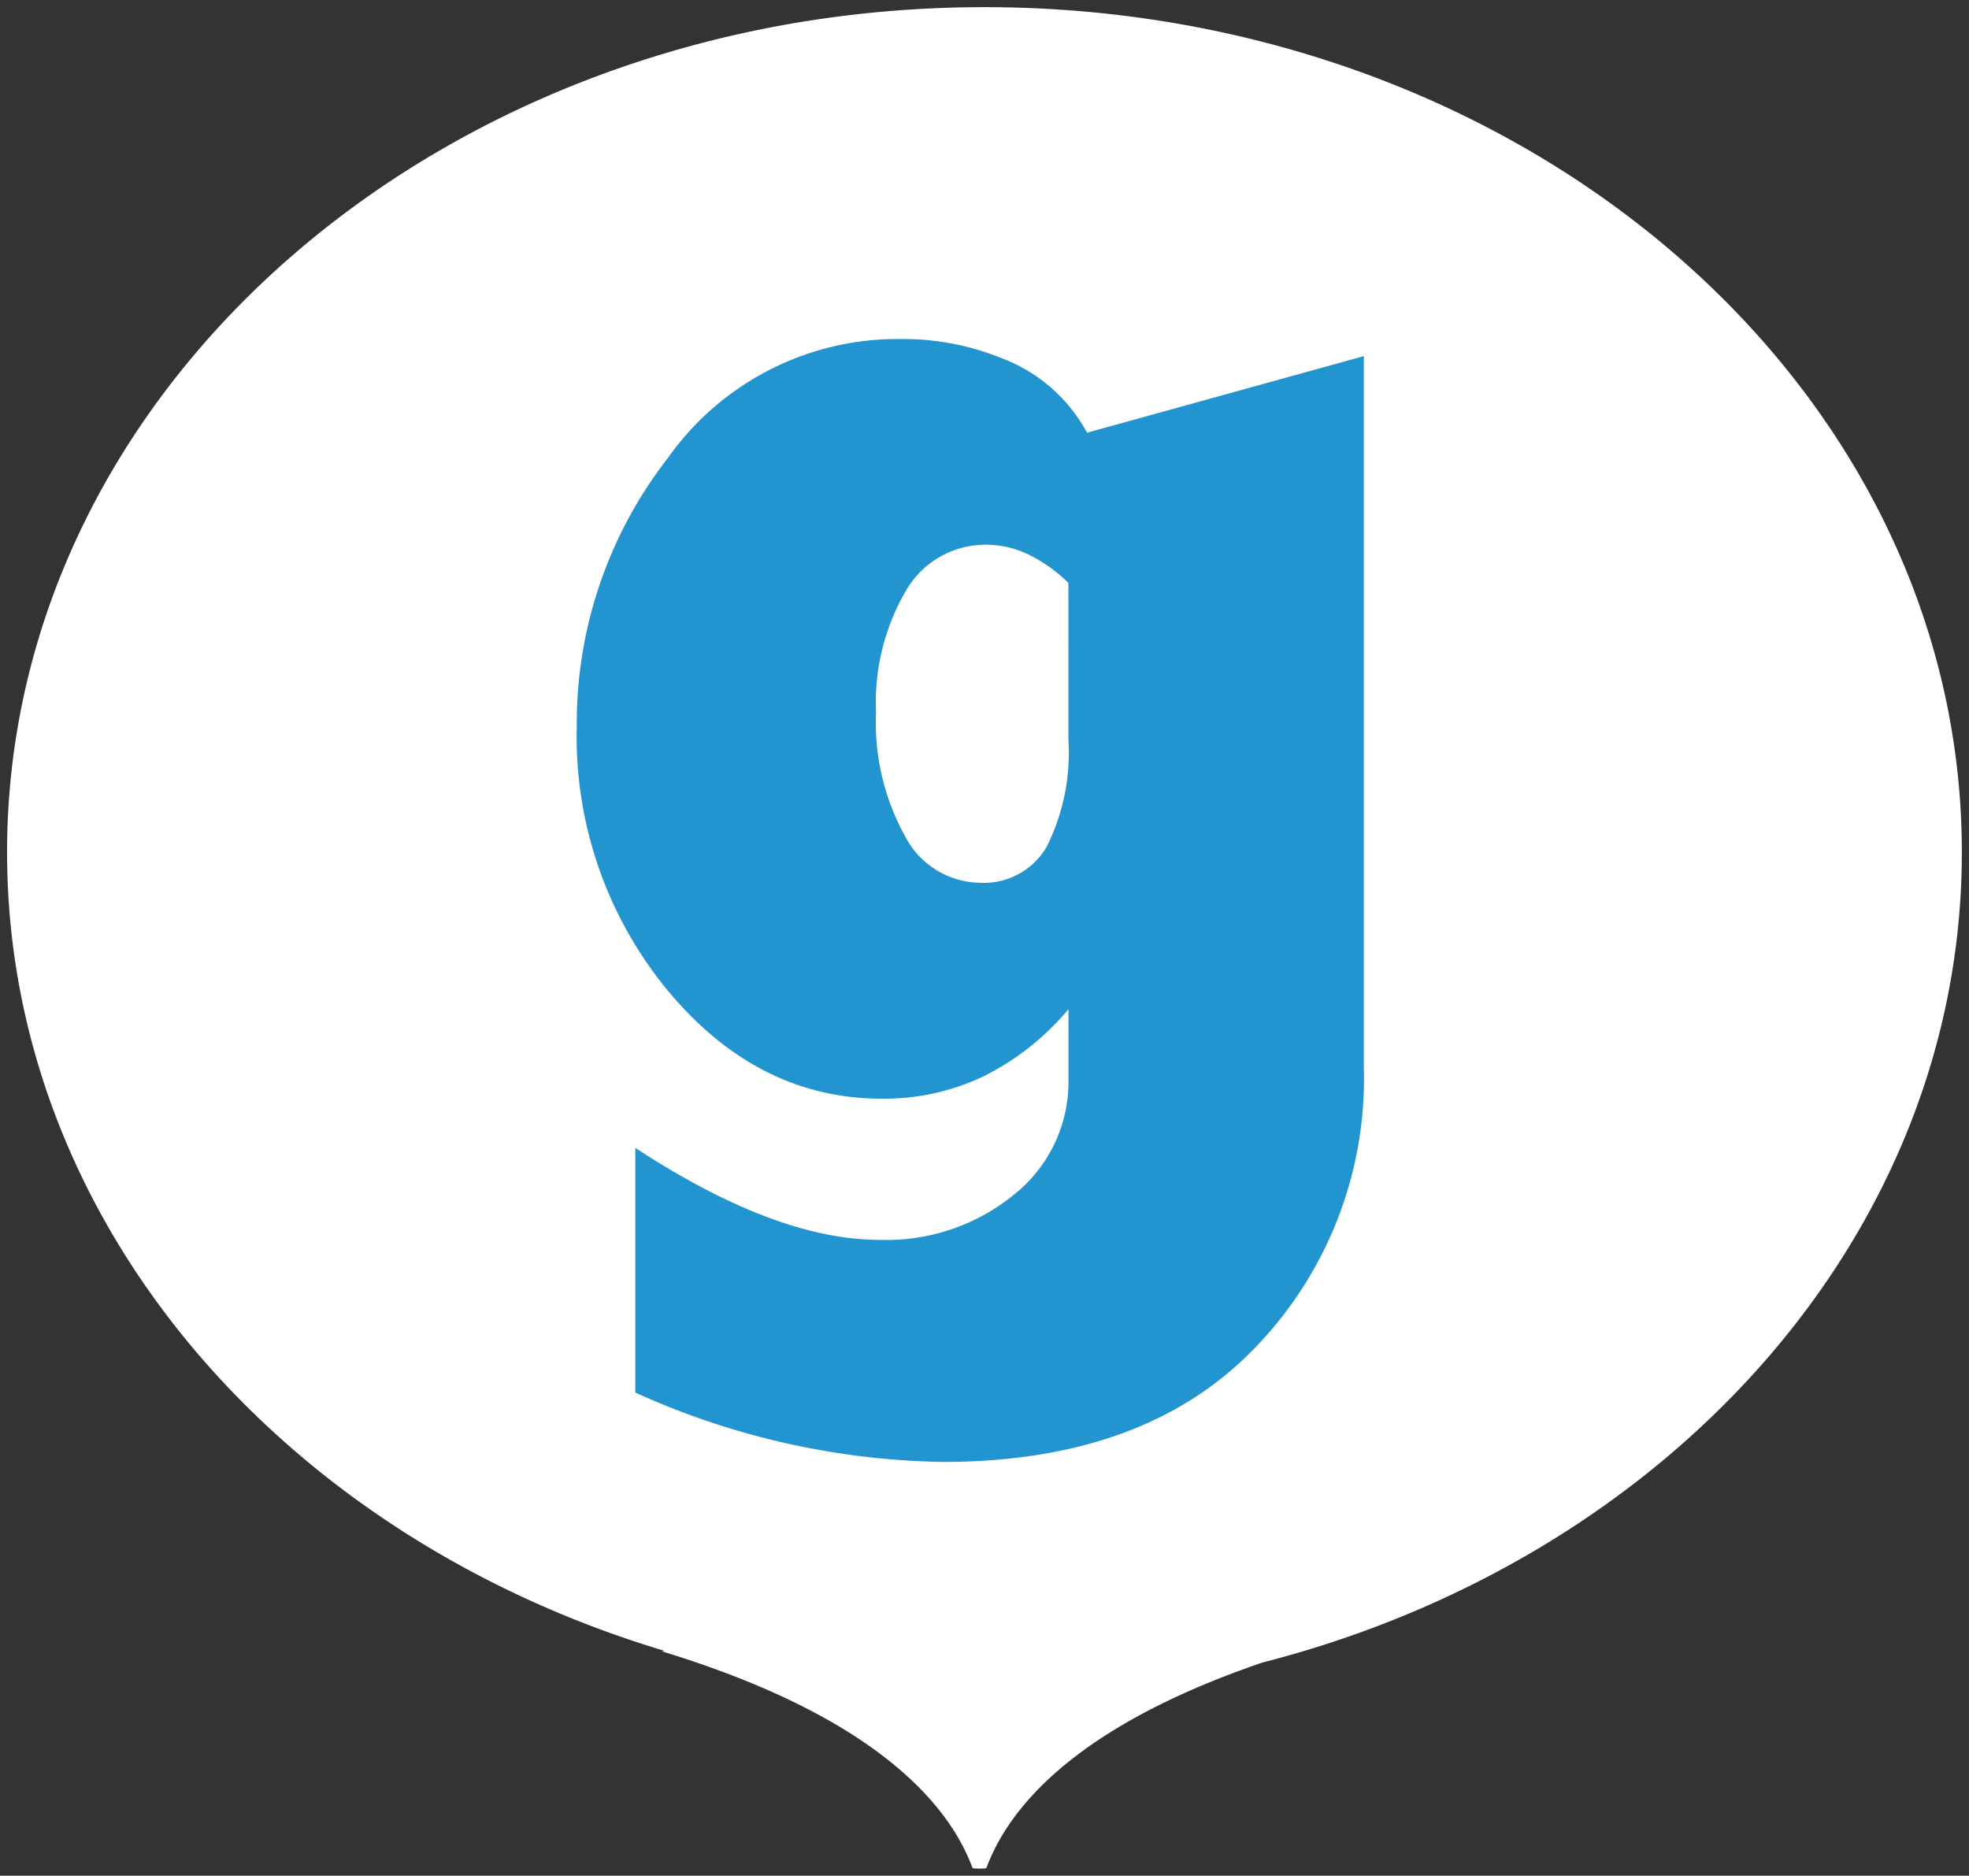
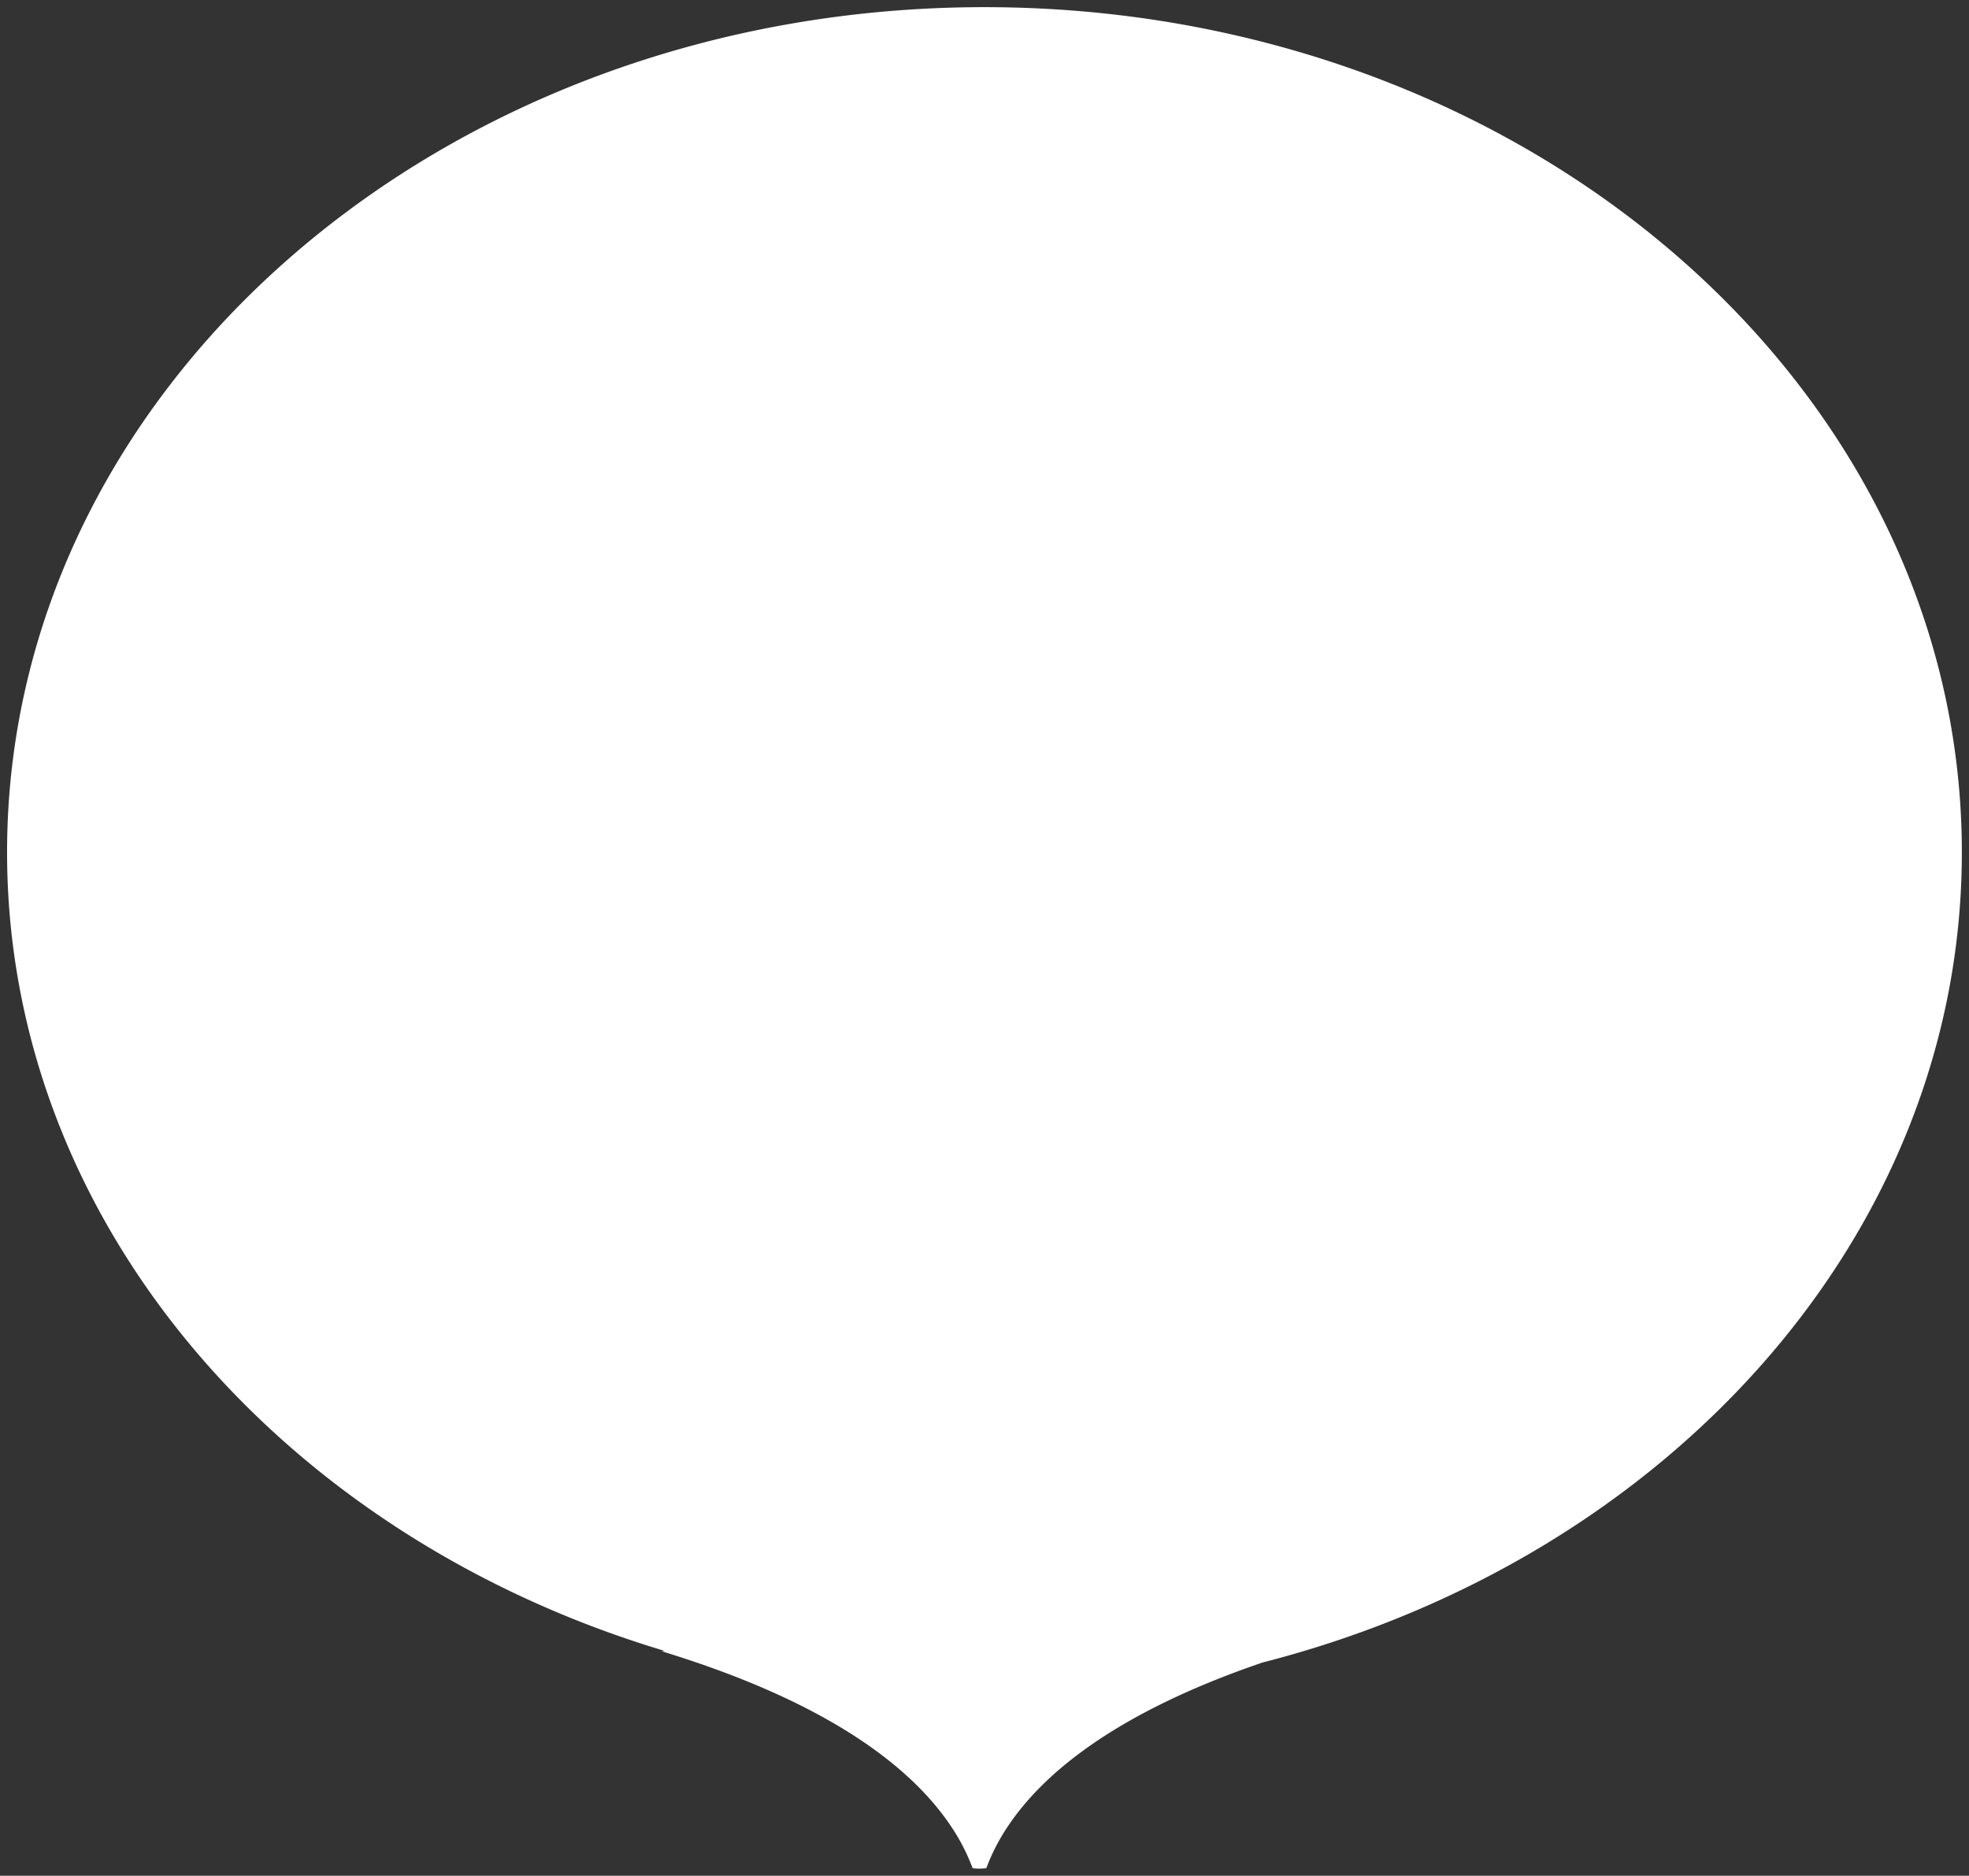
<svg xmlns="http://www.w3.org/2000/svg" width="96.291" height="91.733" viewBox="0 0 96.291 91.733">
  <rect x="0" y="0" width="96.291" height="91.733" fill="#333333" stroke="none" />
  <g id="グループ_7352" data-name="グループ 7352" transform="translate(0.35 0.35)">
    <g id="グループ_7355" data-name="グループ 7355" transform="translate(0 0)">
      <path id="パス_5154" data-name="パス 5154" d="M201.149,89.915c0-22.827-21.4-41.332-47.8-41.332s-47.795,18.505-47.795,41.332c0,18.09,13.446,33.456,32.165,39.058l-.162.012c8.323,2.538,12.3,5.775,14.165,8.572a9.8,9.8,0,0,1,1.05,2.04,2.781,2.781,0,0,0,.67,0,9.8,9.8,0,0,1,1.05-2.04c1.731-2.6,5.293-5.574,12.46-8.019C186.725,124.47,201.149,108.653,201.149,89.915Z" transform="translate(-105.558 -48.583)" fill="#fff" stroke="rgba(0,0,0,0)" stroke-width="0.7" />
      <g id="グループ_7355-2" data-name="グループ 7355" transform="translate(27.861 16.227)">
-         <path id="パス_5153" data-name="パス 5153" d="M163.3,60.636v34.87a18.905,18.905,0,0,1-5.361,13.665q-5.363,5.543-15.226,5.545a37.742,37.742,0,0,1-15.042-3.392V99.356q6.863,4.5,11.953,4.5a9.853,9.853,0,0,0,6.588-2.231A7.05,7.05,0,0,0,148.854,96V92.574a12.926,12.926,0,0,1-4.137,3.276,11.261,11.261,0,0,1-5,1.1q-6.09,0-10.5-5.335a19.5,19.5,0,0,1-4.409-12.843,21.115,21.115,0,0,1,4.451-13.148A13.758,13.758,0,0,1,140.673,59.8a12.773,12.773,0,0,1,4.908.935,7.913,7.913,0,0,1,4.182,3.646Zm-14.45,11.091a7.453,7.453,0,0,0-2-1.411,4.794,4.794,0,0,0-2-.457,4.489,4.489,0,0,0-3.954,2.267,10.836,10.836,0,0,0-1.453,5.927,11.451,11.451,0,0,0,1.409,6.039,4.191,4.191,0,0,0,3.68,2.3,3.548,3.548,0,0,0,3.251-1.752,10.218,10.218,0,0,0,1.068-5.221Z" transform="translate(-124.813 -59.797)" fill="#2294d0" stroke="rgba(0,0,0,0)" stroke-width="0.7" />
-       </g>
+         </g>
    </g>
  </g>
</svg>